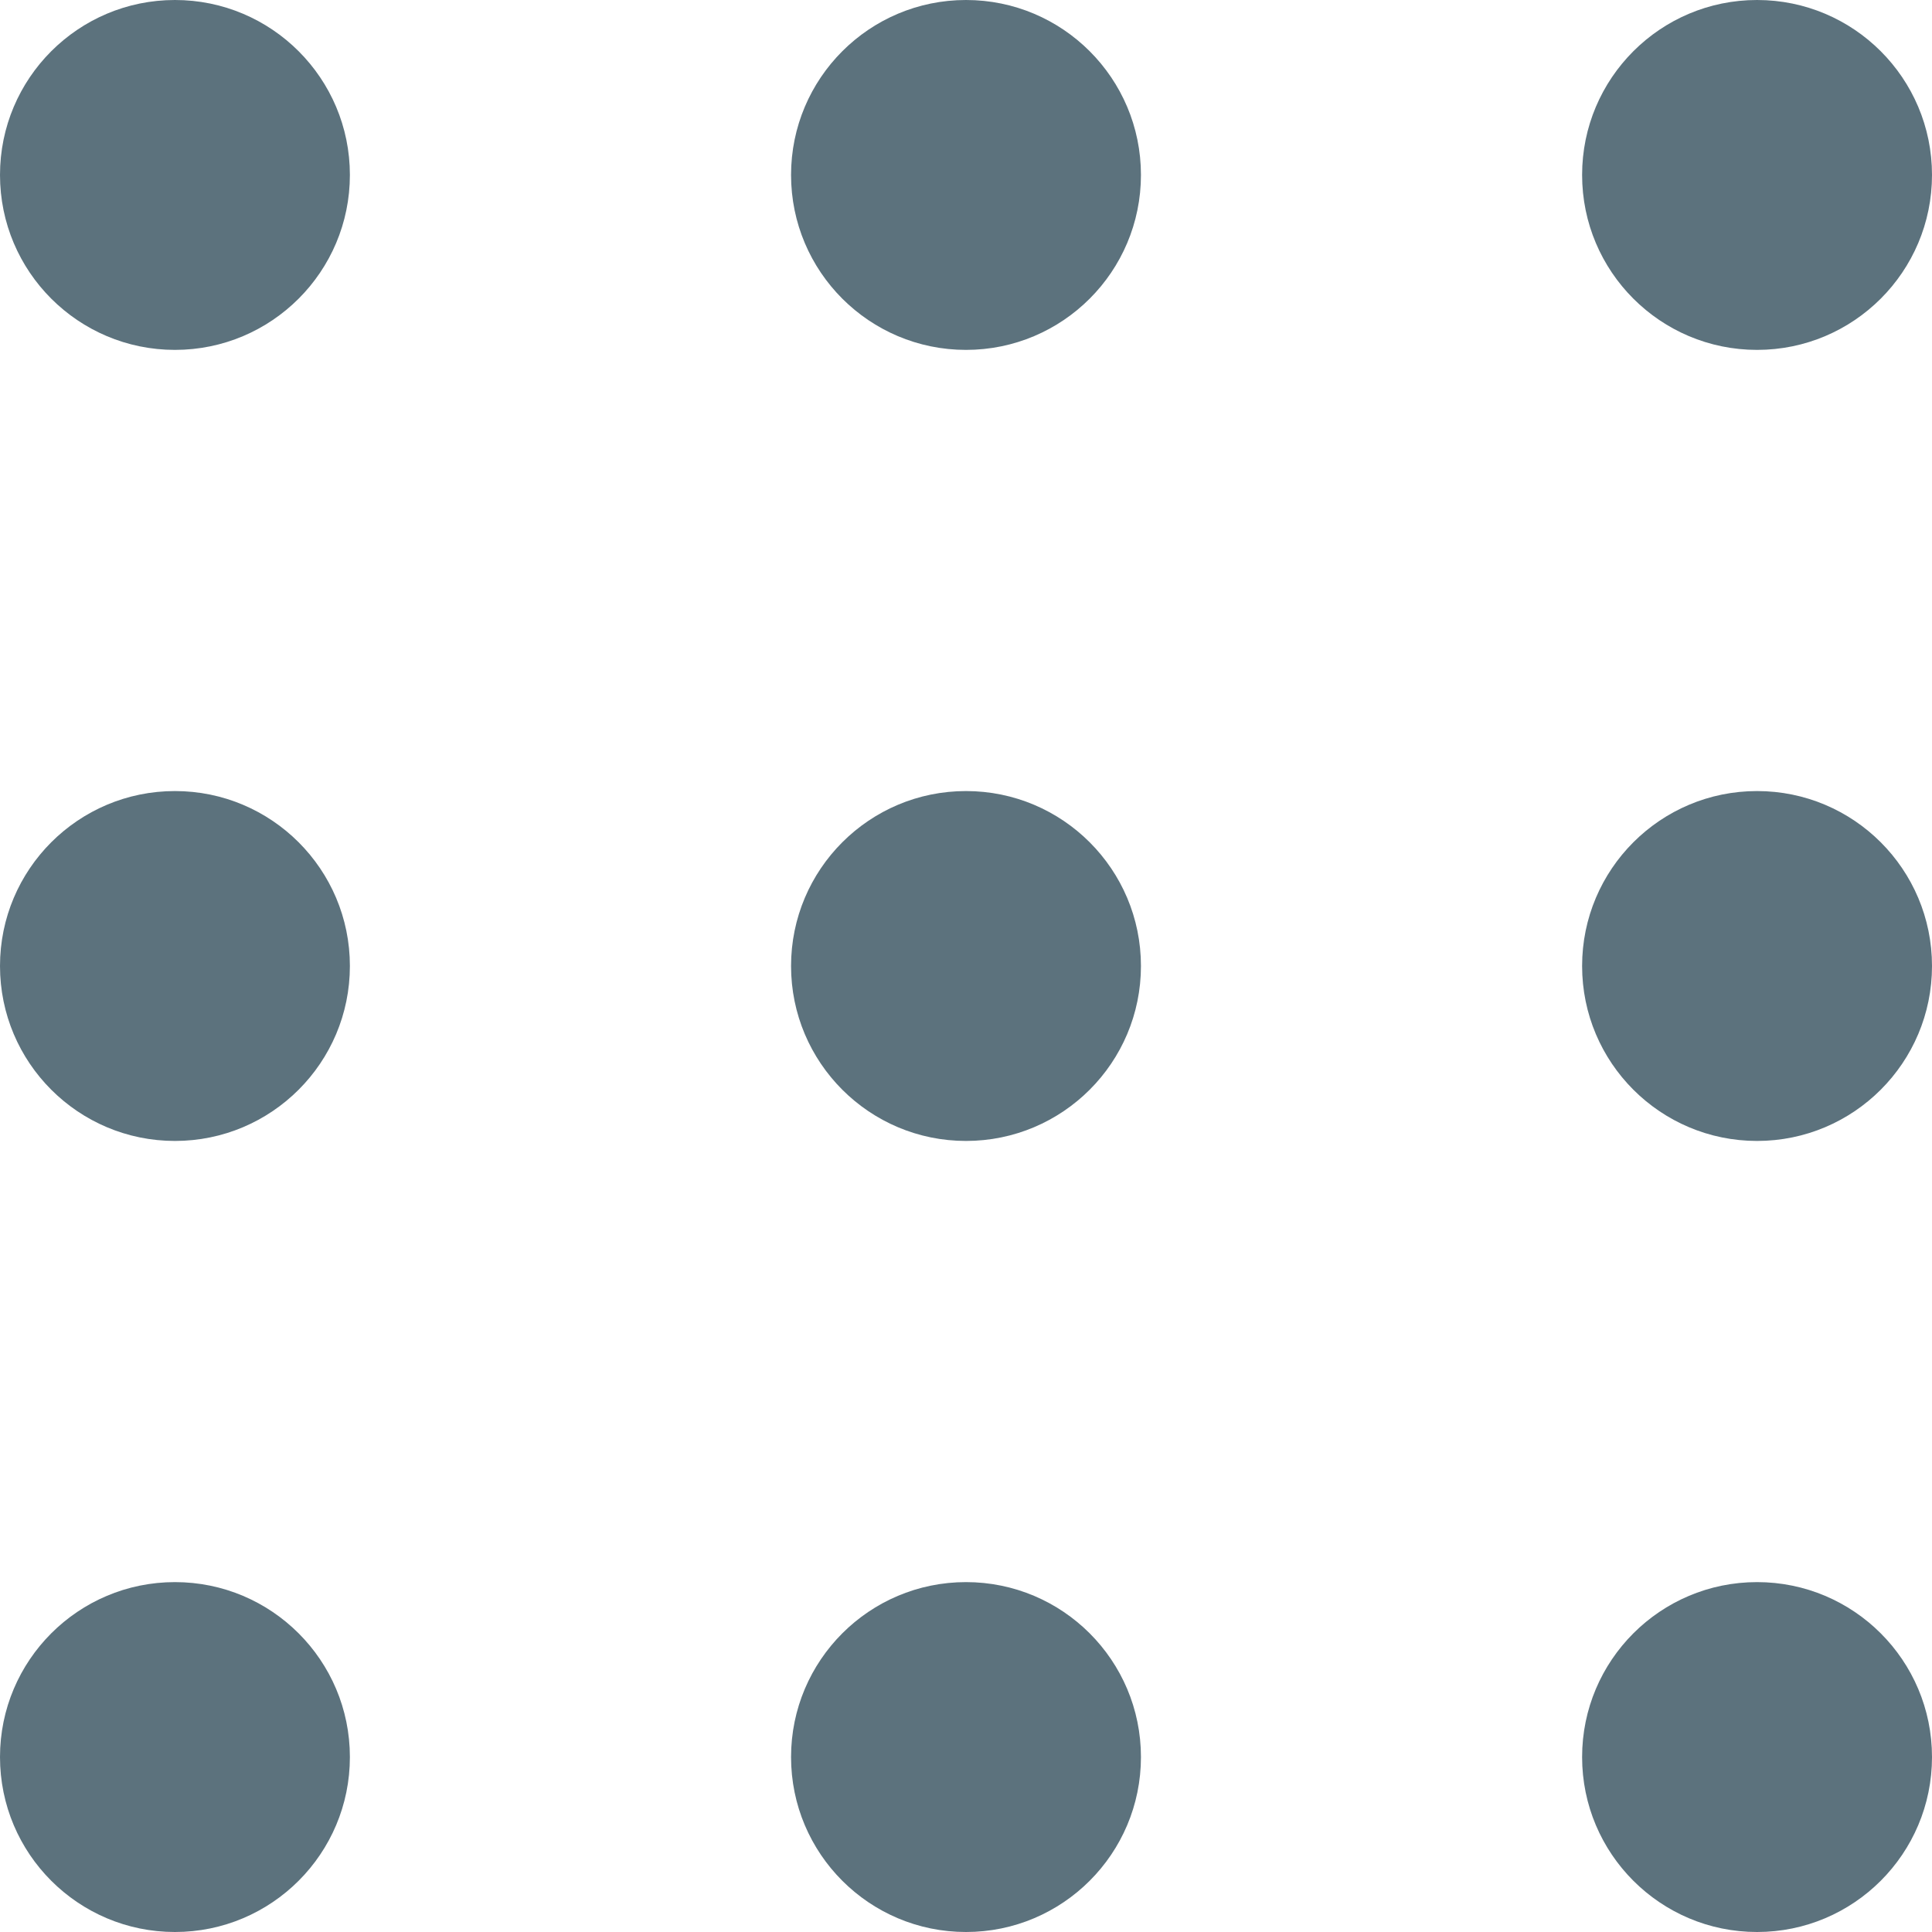
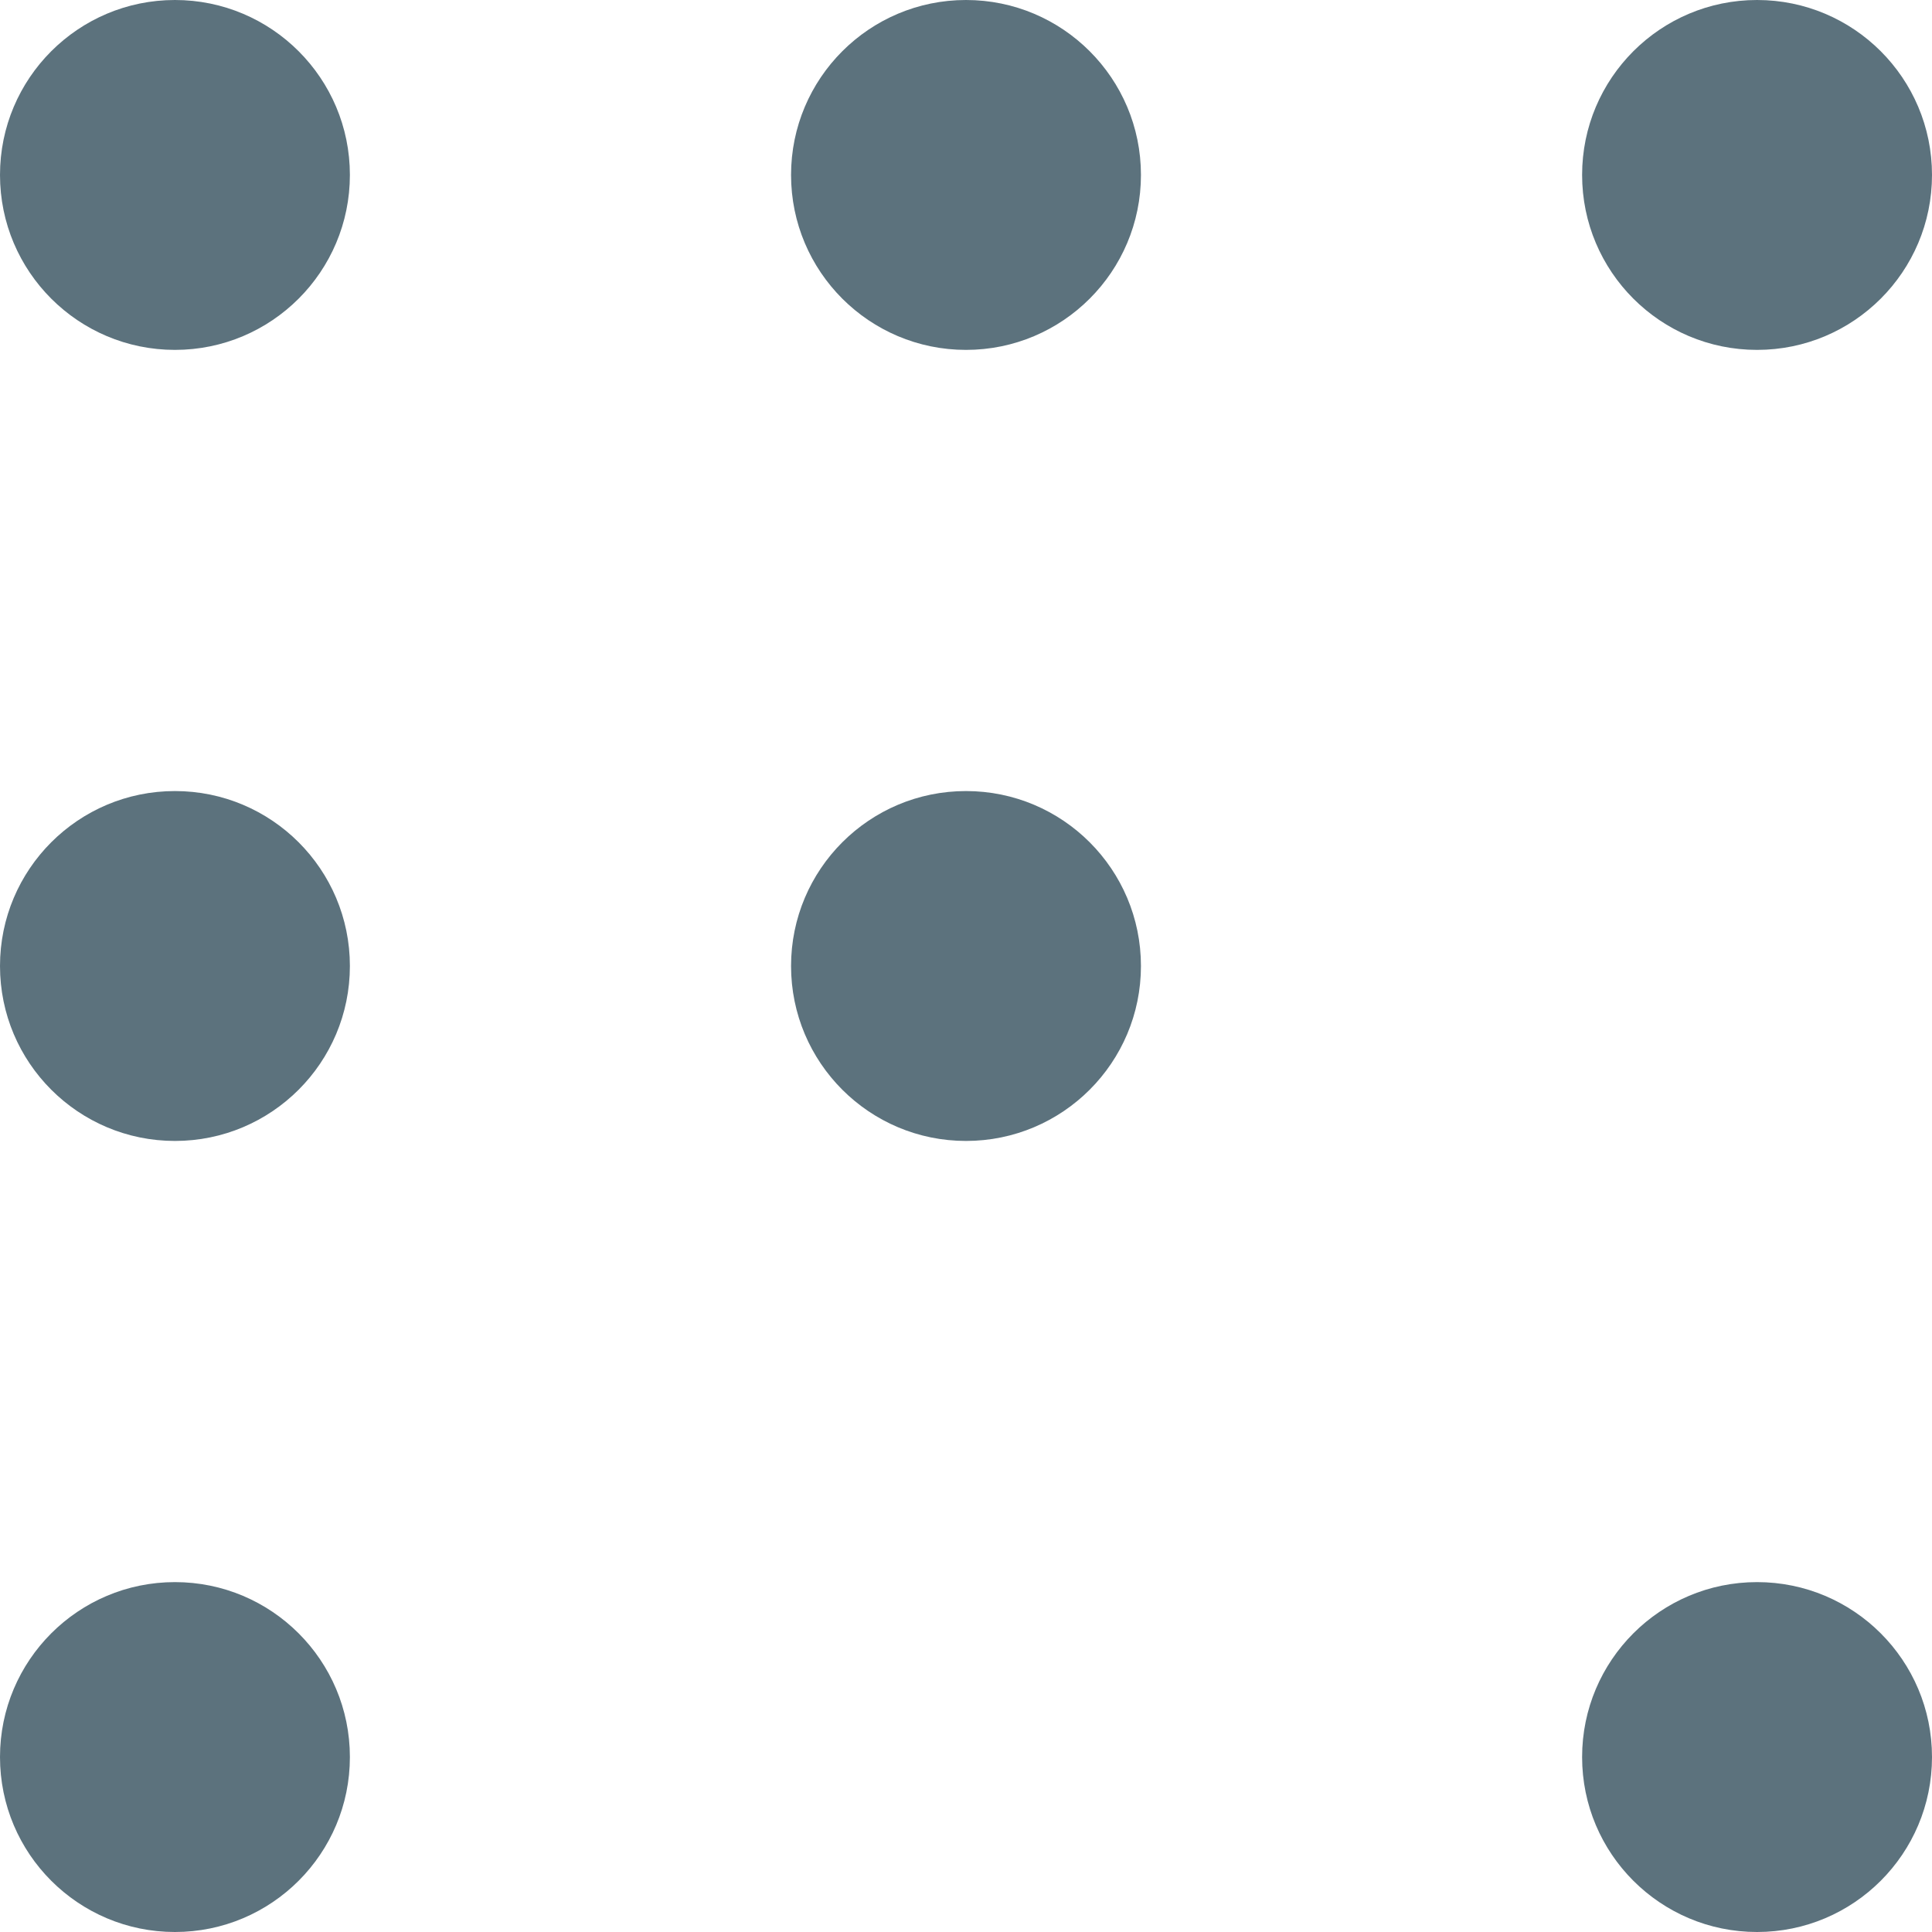
<svg xmlns="http://www.w3.org/2000/svg" id="Livello_2_00000171697438602288644460000009368076625588753294_" x="0px" y="0px" viewBox="0 0 25.4 25.4" style="enable-background:new 0 0 25.4 25.4;" xml:space="preserve">
  <style type="text/css">	.st0{fill:#5C727D;}</style>
  <g id="Livello_1-2">
    <g>
      <g>
        <circle class="st0" cx="2.3" cy="2.3" r="2.3" />
        <circle class="st0" cx="12.7" cy="2.3" r="2.3" />
        <circle class="st0" cx="23.1" cy="2.3" r="2.3" />
      </g>
      <g>
        <circle class="st0" cx="2.3" cy="12.7" r="2.3" />
        <circle class="st0" cx="12.7" cy="12.7" r="2.3" />
-         <circle class="st0" cx="23.1" cy="12.7" r="2.3" />
      </g>
      <g>
        <circle class="st0" cx="2.3" cy="23.1" r="2.3" />
-         <circle class="st0" cx="12.7" cy="23.1" r="2.3" />
        <circle class="st0" cx="23.1" cy="23.1" r="2.3" />
      </g>
    </g>
  </g>
</svg>